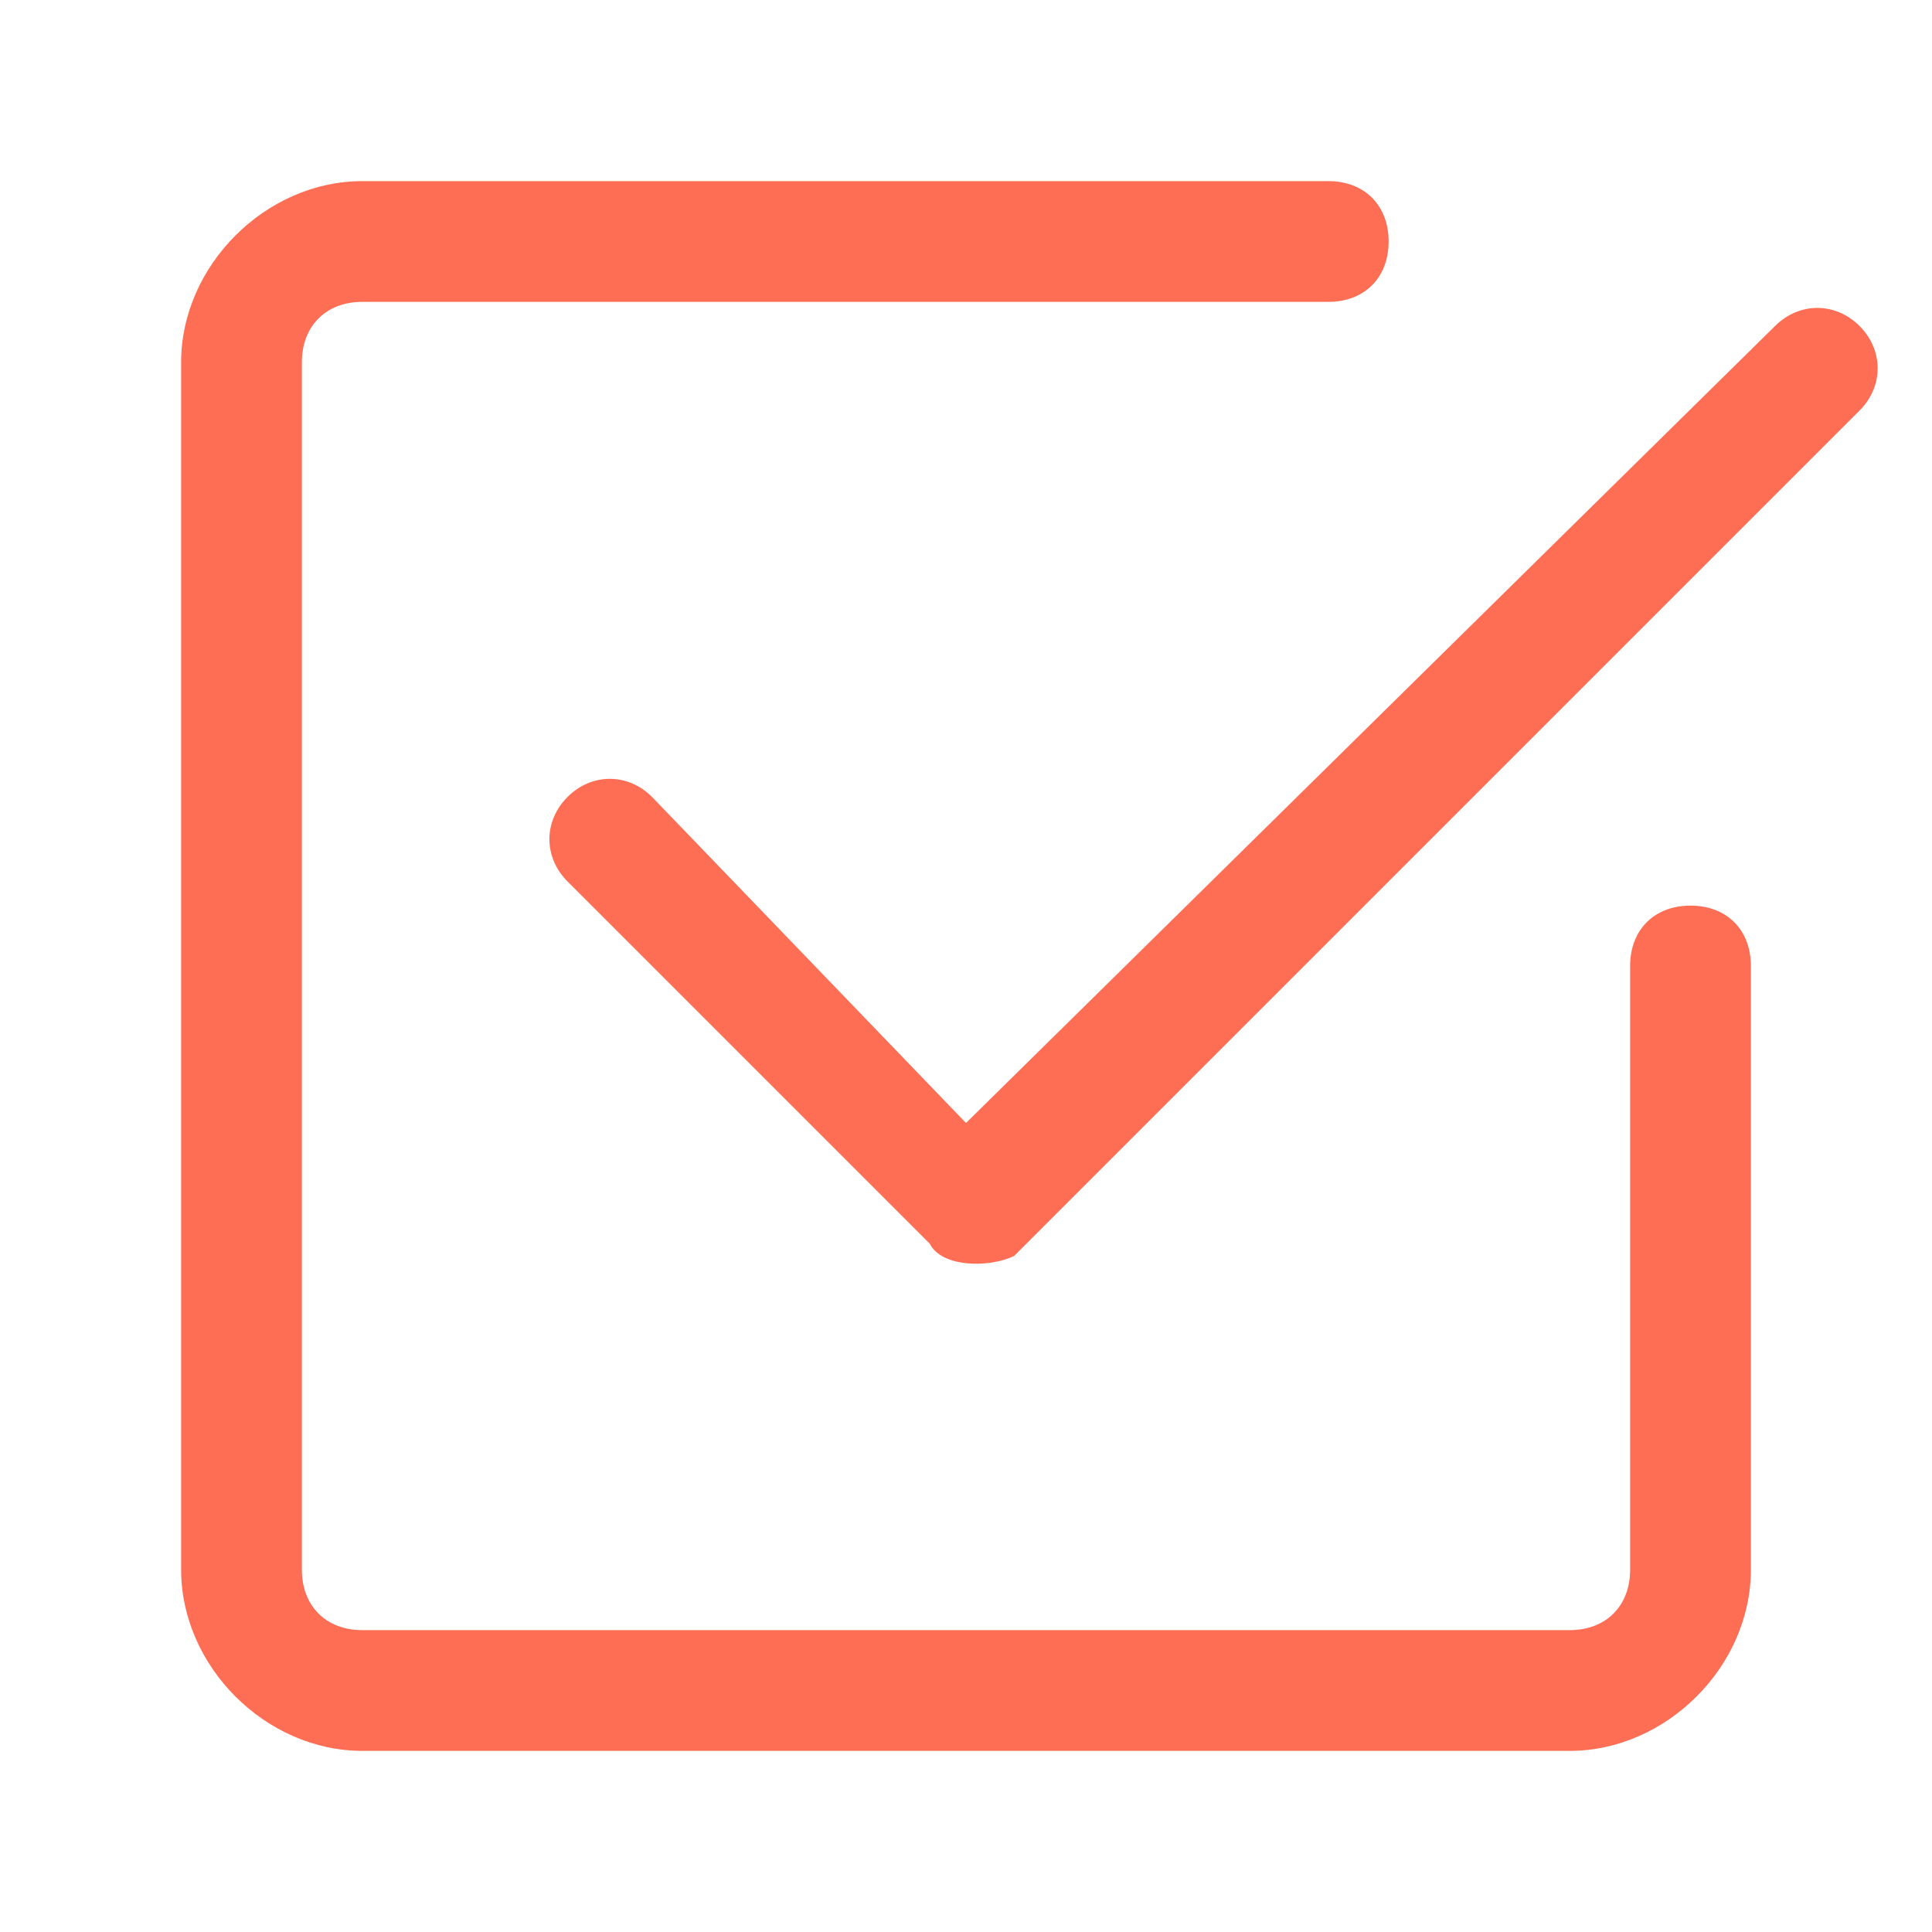
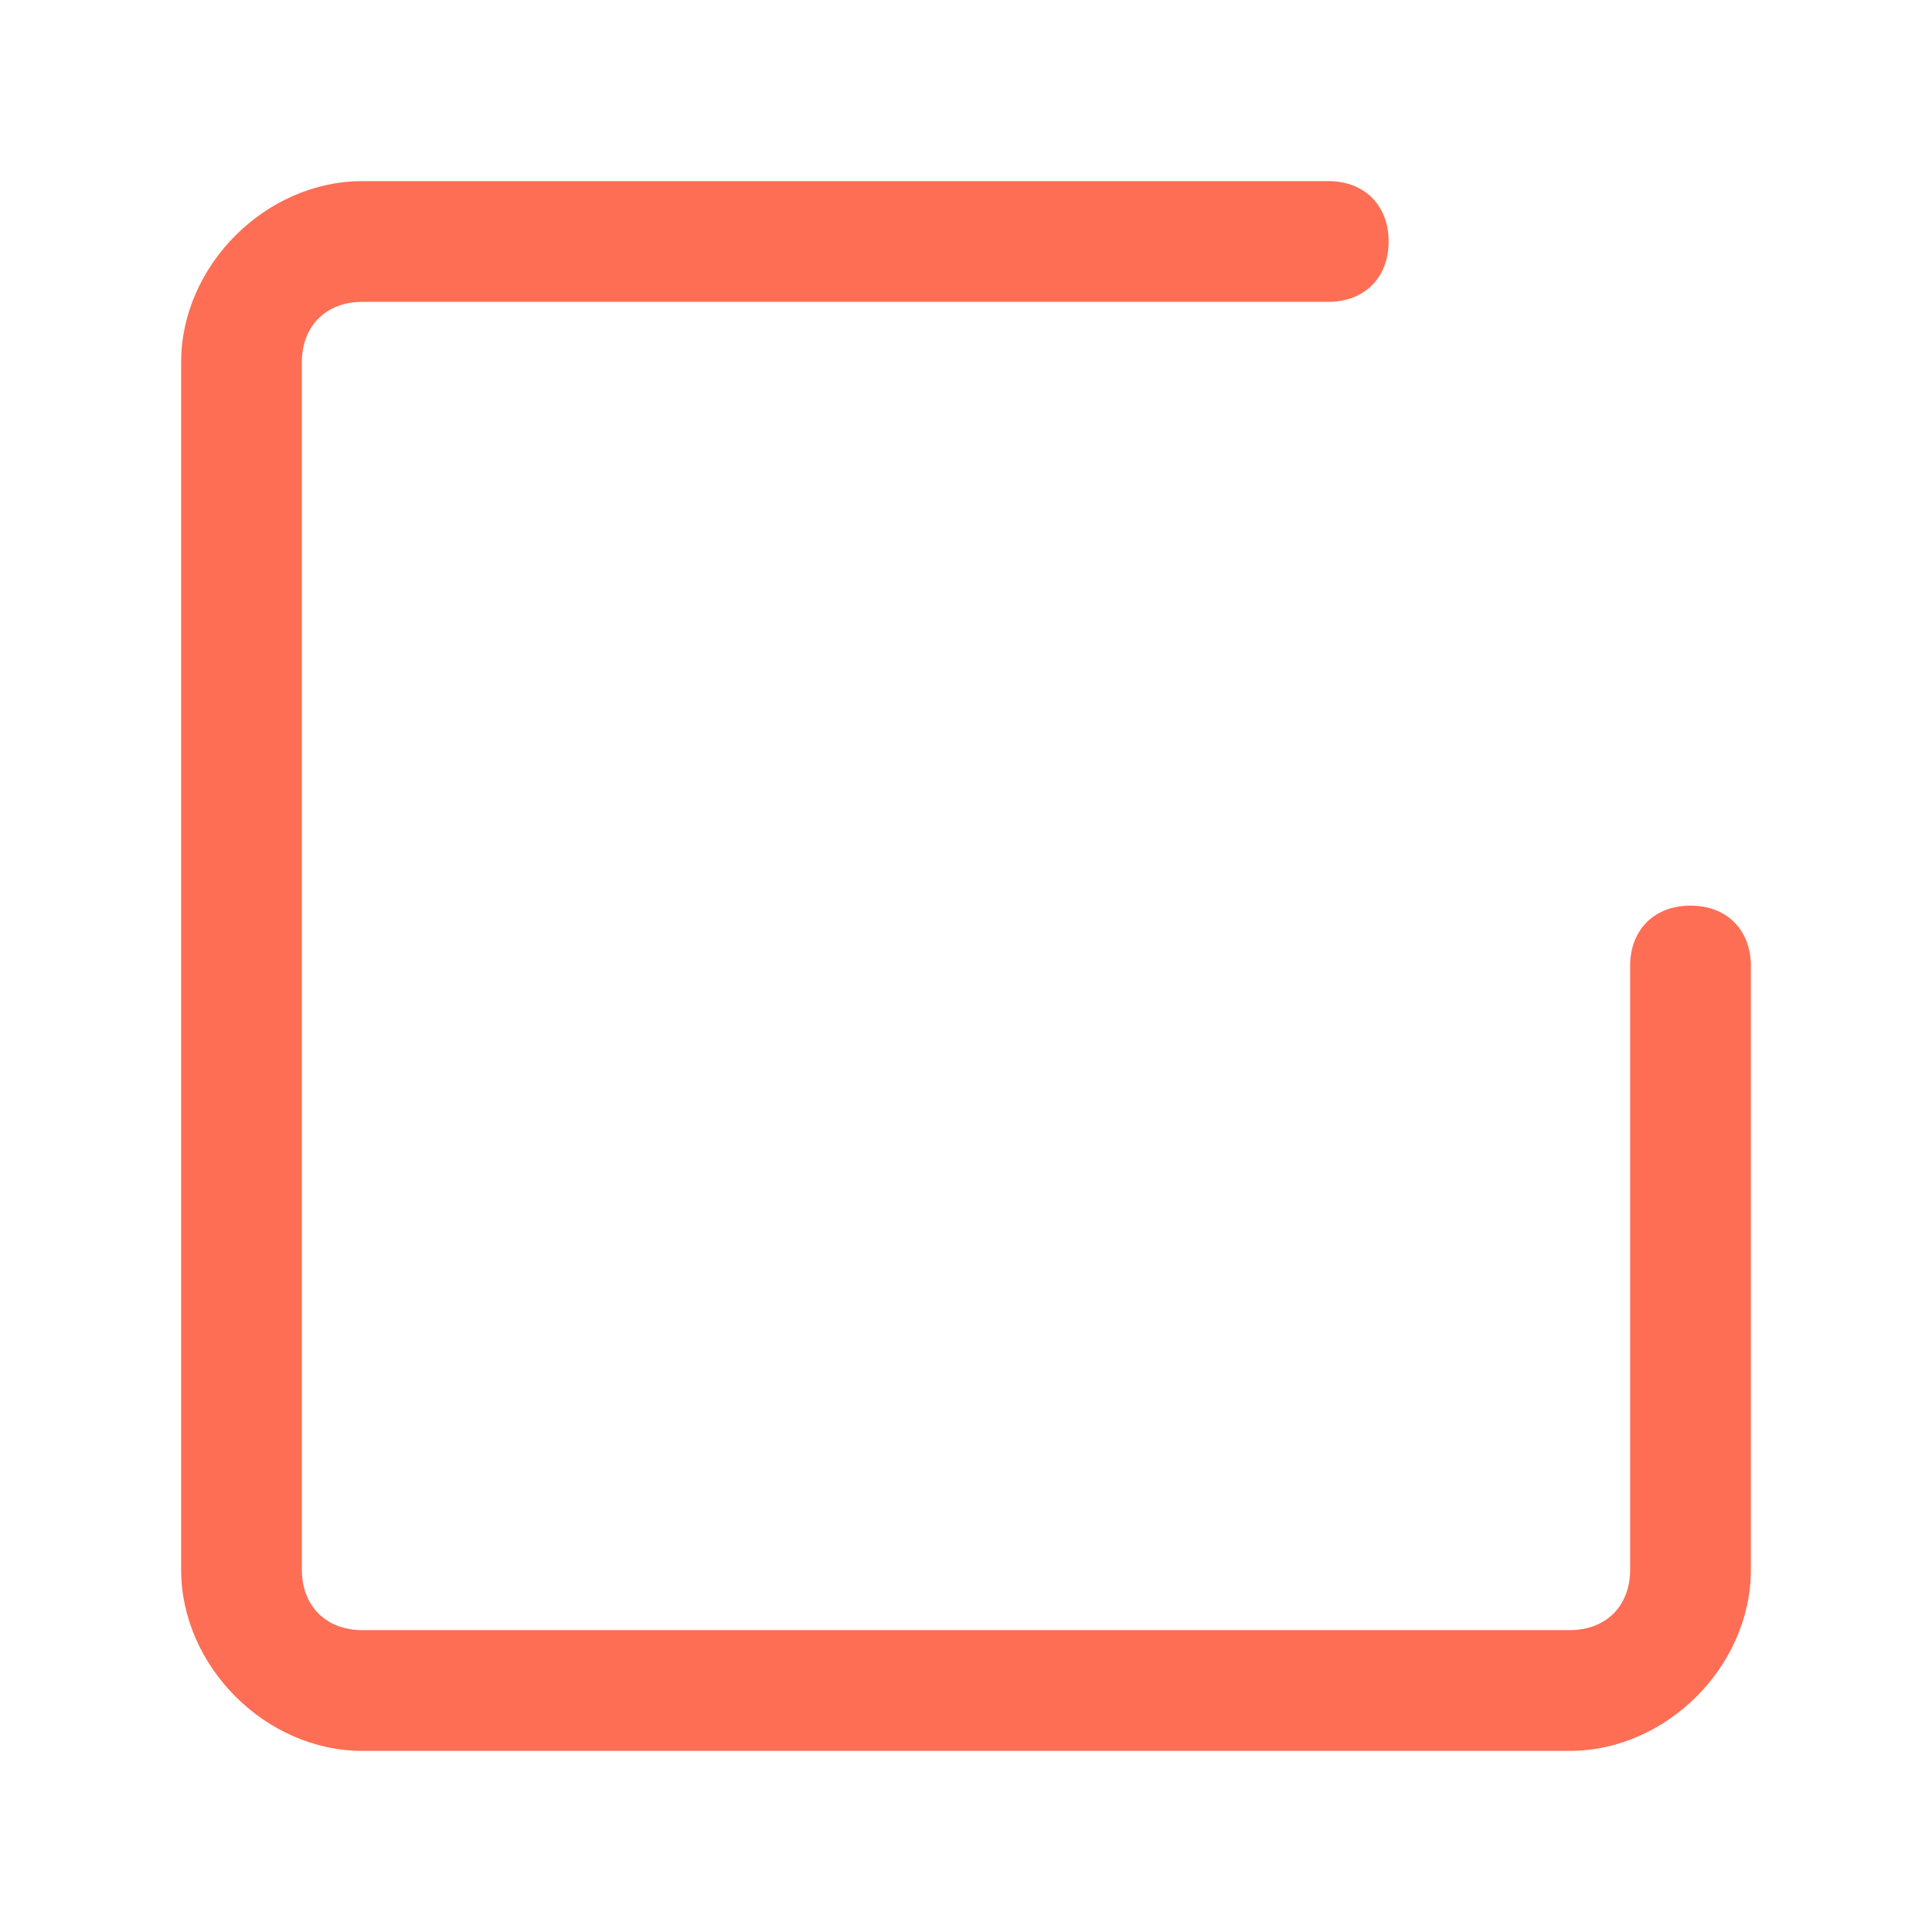
<svg xmlns="http://www.w3.org/2000/svg" version="1.1" id="Ebene_1" x="0px" y="0px" viewBox="0 0 16 16" style="enable-background:new 0 0 16 16;" xml:space="preserve">
  <style type="text/css">
	.st0{fill:#FD6E55;}
</style>
  <path class="st0" d="M3,14.5c-0.8,0-1.5-0.7-1.5-1.5V3c0-0.8,0.7-1.5,1.5-1.5h8c0.3,0,0.5,0.2,0.5,0.5S11.3,2.5,11,2.5H3  C2.7,2.5,2.5,2.7,2.5,3v10c0,0.3,0.2,0.5,0.5,0.5h10c0.3,0,0.5-0.2,0.5-0.5V8c0-0.3,0.2-0.5,0.5-0.5s0.5,0.2,0.5,0.5v5  c0,0.8-0.7,1.5-1.5,1.5H3z" />
-   <path class="st0" d="M8.4,10.4l7-7c0.2-0.2,0.2-0.5,0-0.7c-0.2-0.2-0.5-0.2-0.7,0l0,0L8,9.3L5.4,6.6c-0.2-0.2-0.5-0.2-0.7,0  s-0.2,0.5,0,0.7l3,3C7.8,10.5,8.2,10.5,8.4,10.4C8.4,10.4,8.4,10.4,8.4,10.4" />
</svg>